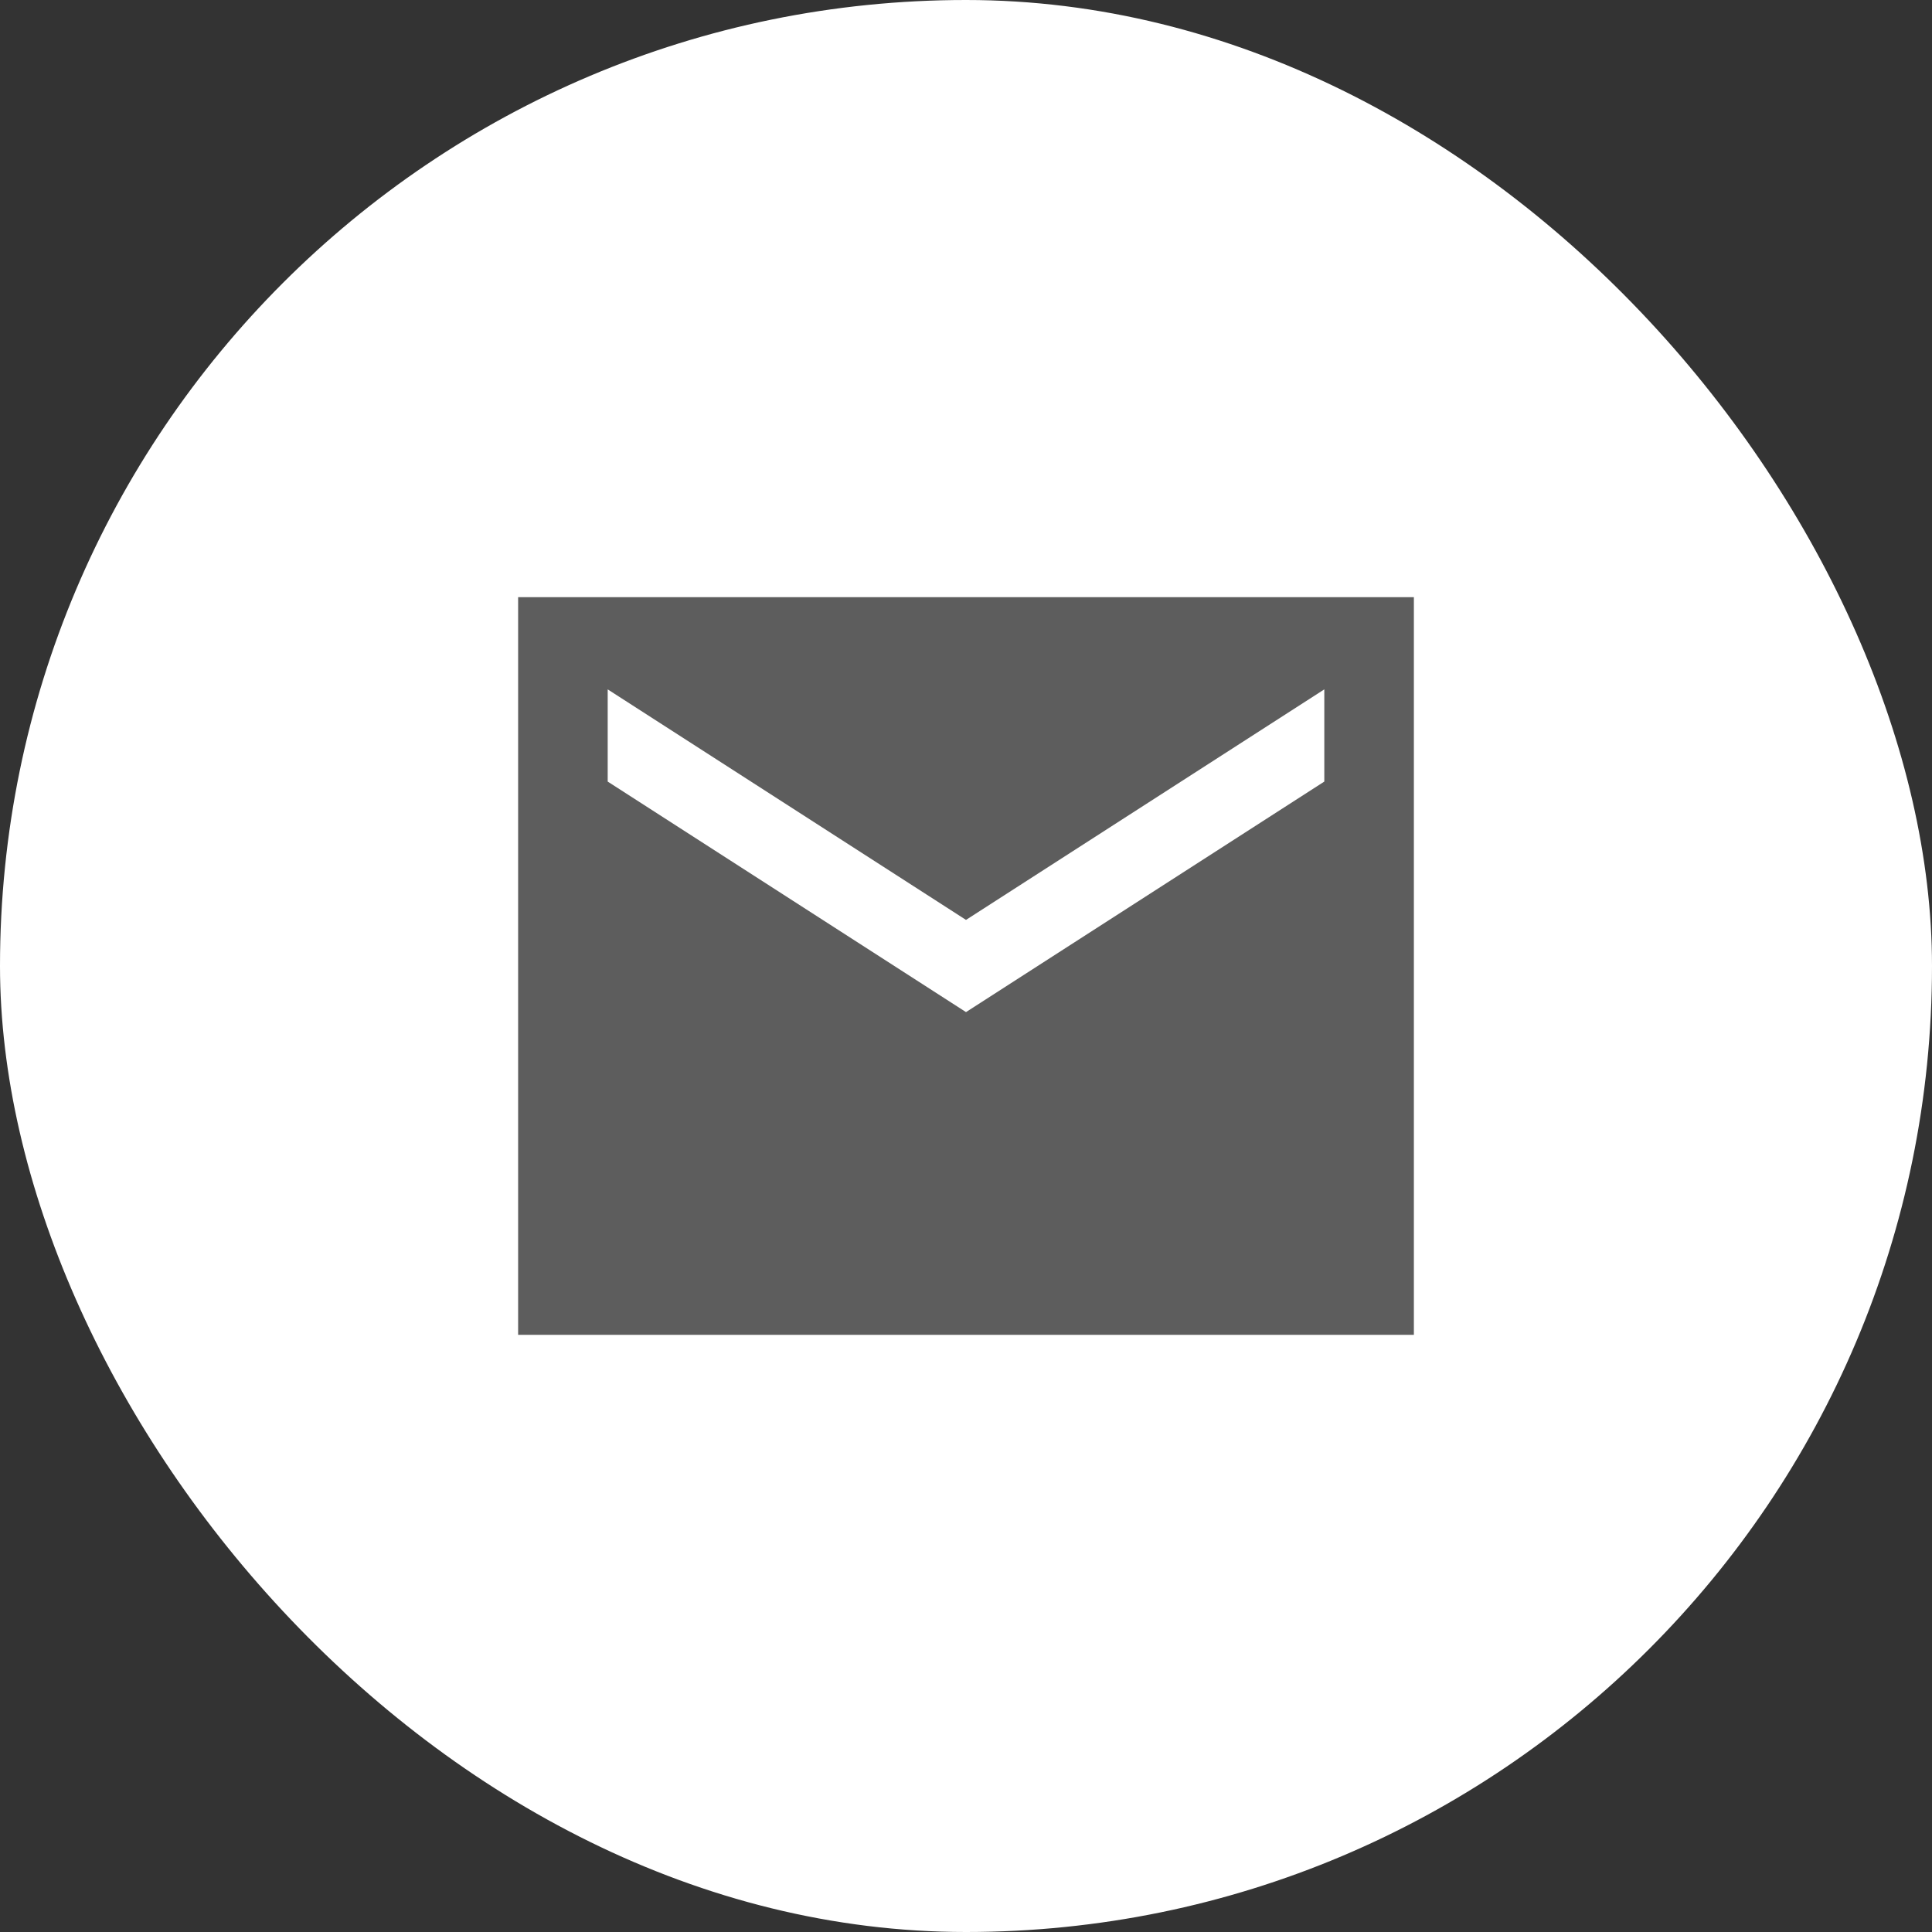
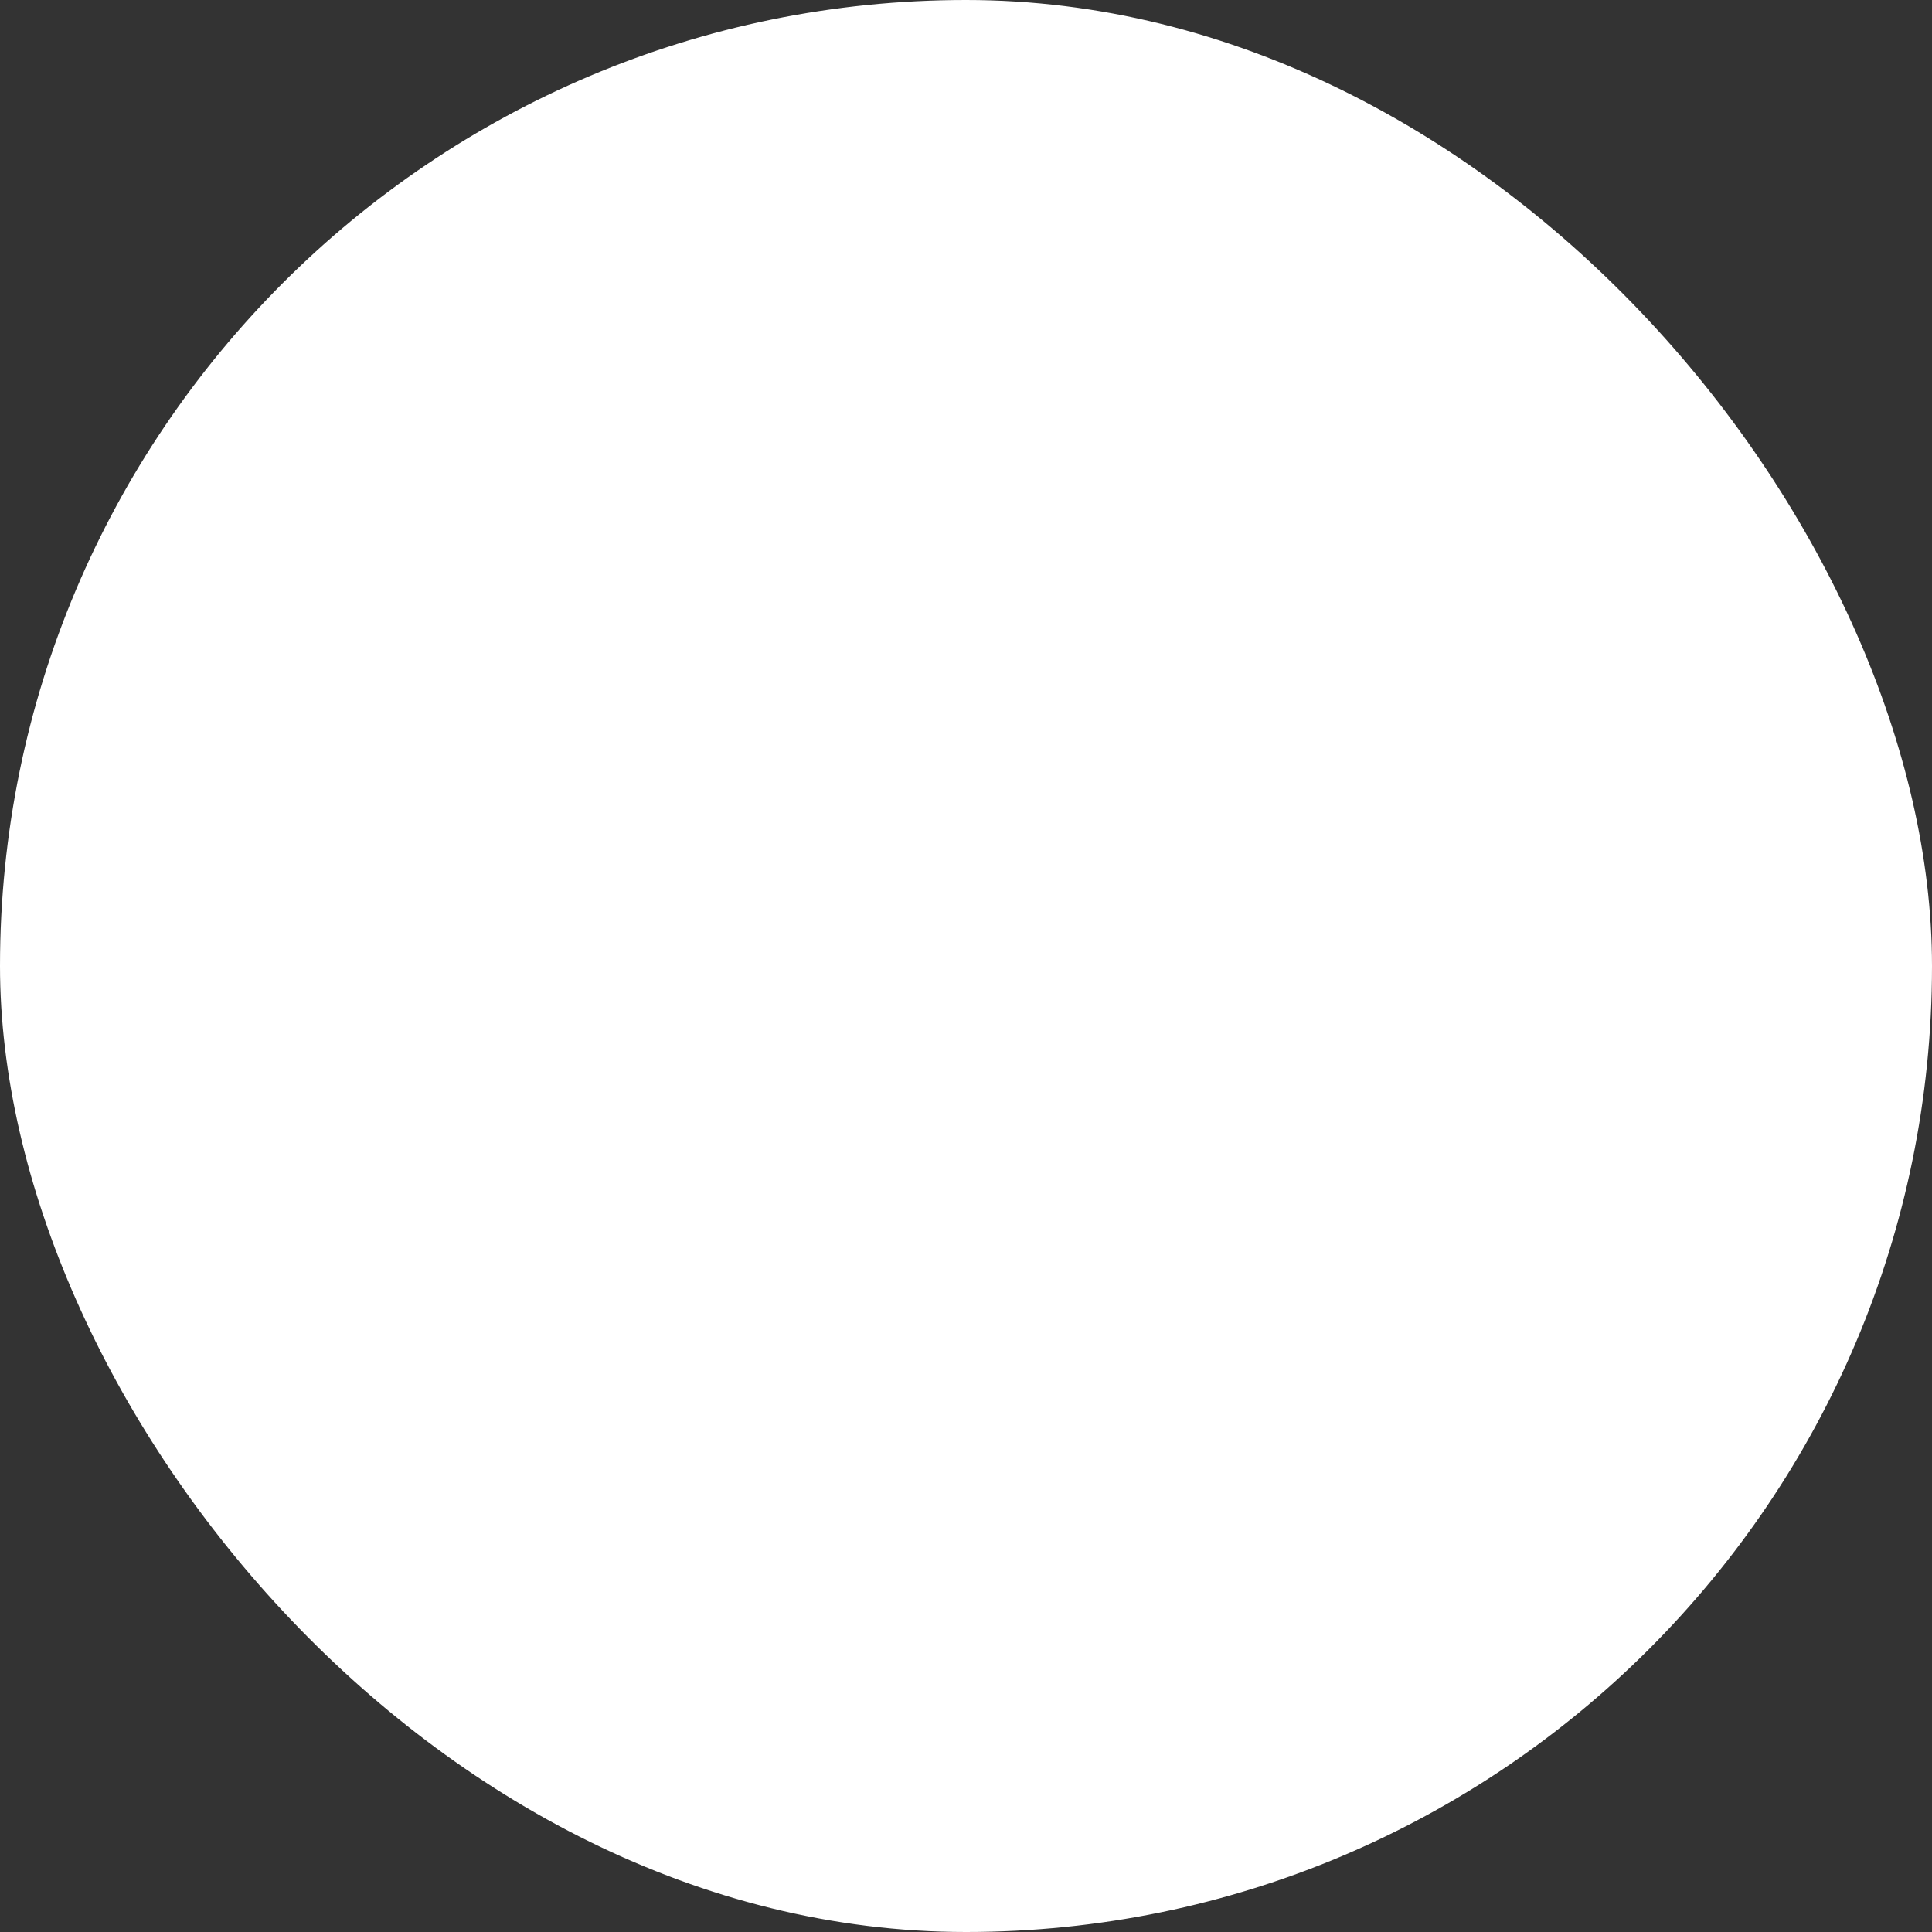
<svg xmlns="http://www.w3.org/2000/svg" width="50" height="50" viewBox="0 0 50 50" fill="none">
  <rect x="0" y="0" width="50" height="50" fill="#333333" stroke="none" />
  <rect width="50" height="50" rx="25" fill="white" />
-   <path d="M13.409 34.545V15.455H36.591V34.545H13.409ZM25 26.193L34.273 20.227V17.841L25 23.807L15.727 17.841V20.227L25 26.193Z" fill="#5D5D5D" />
</svg>